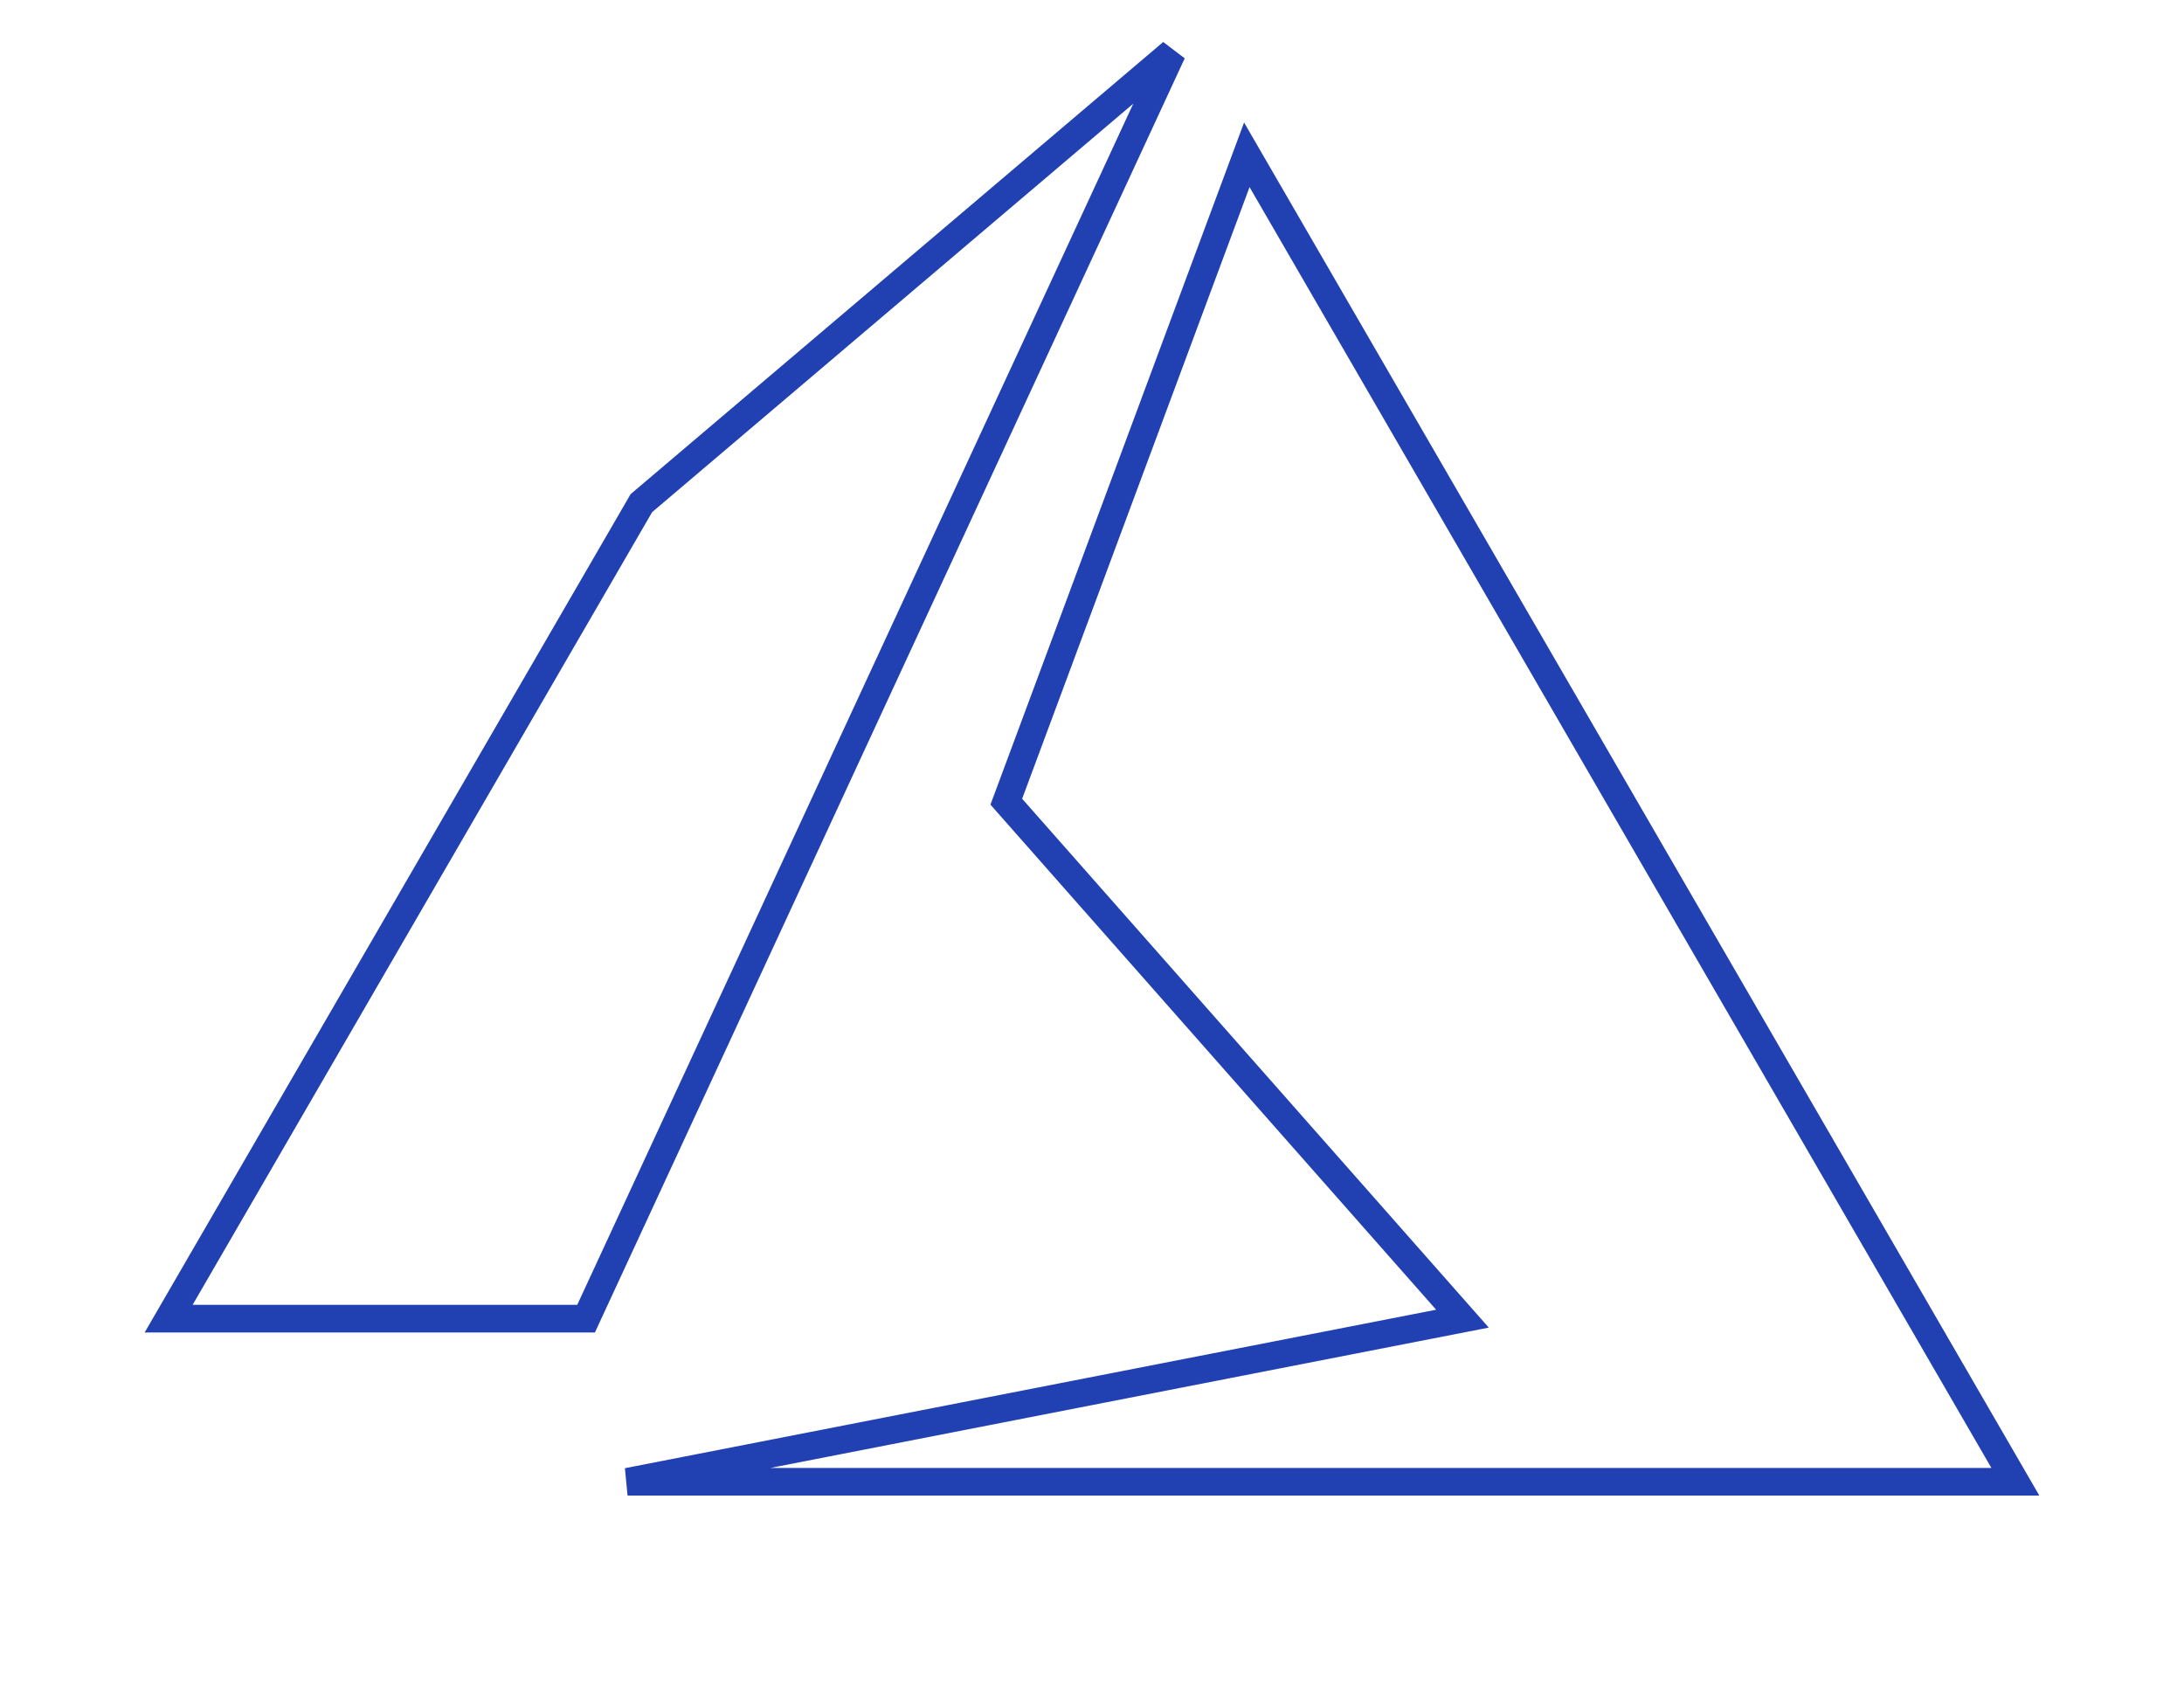
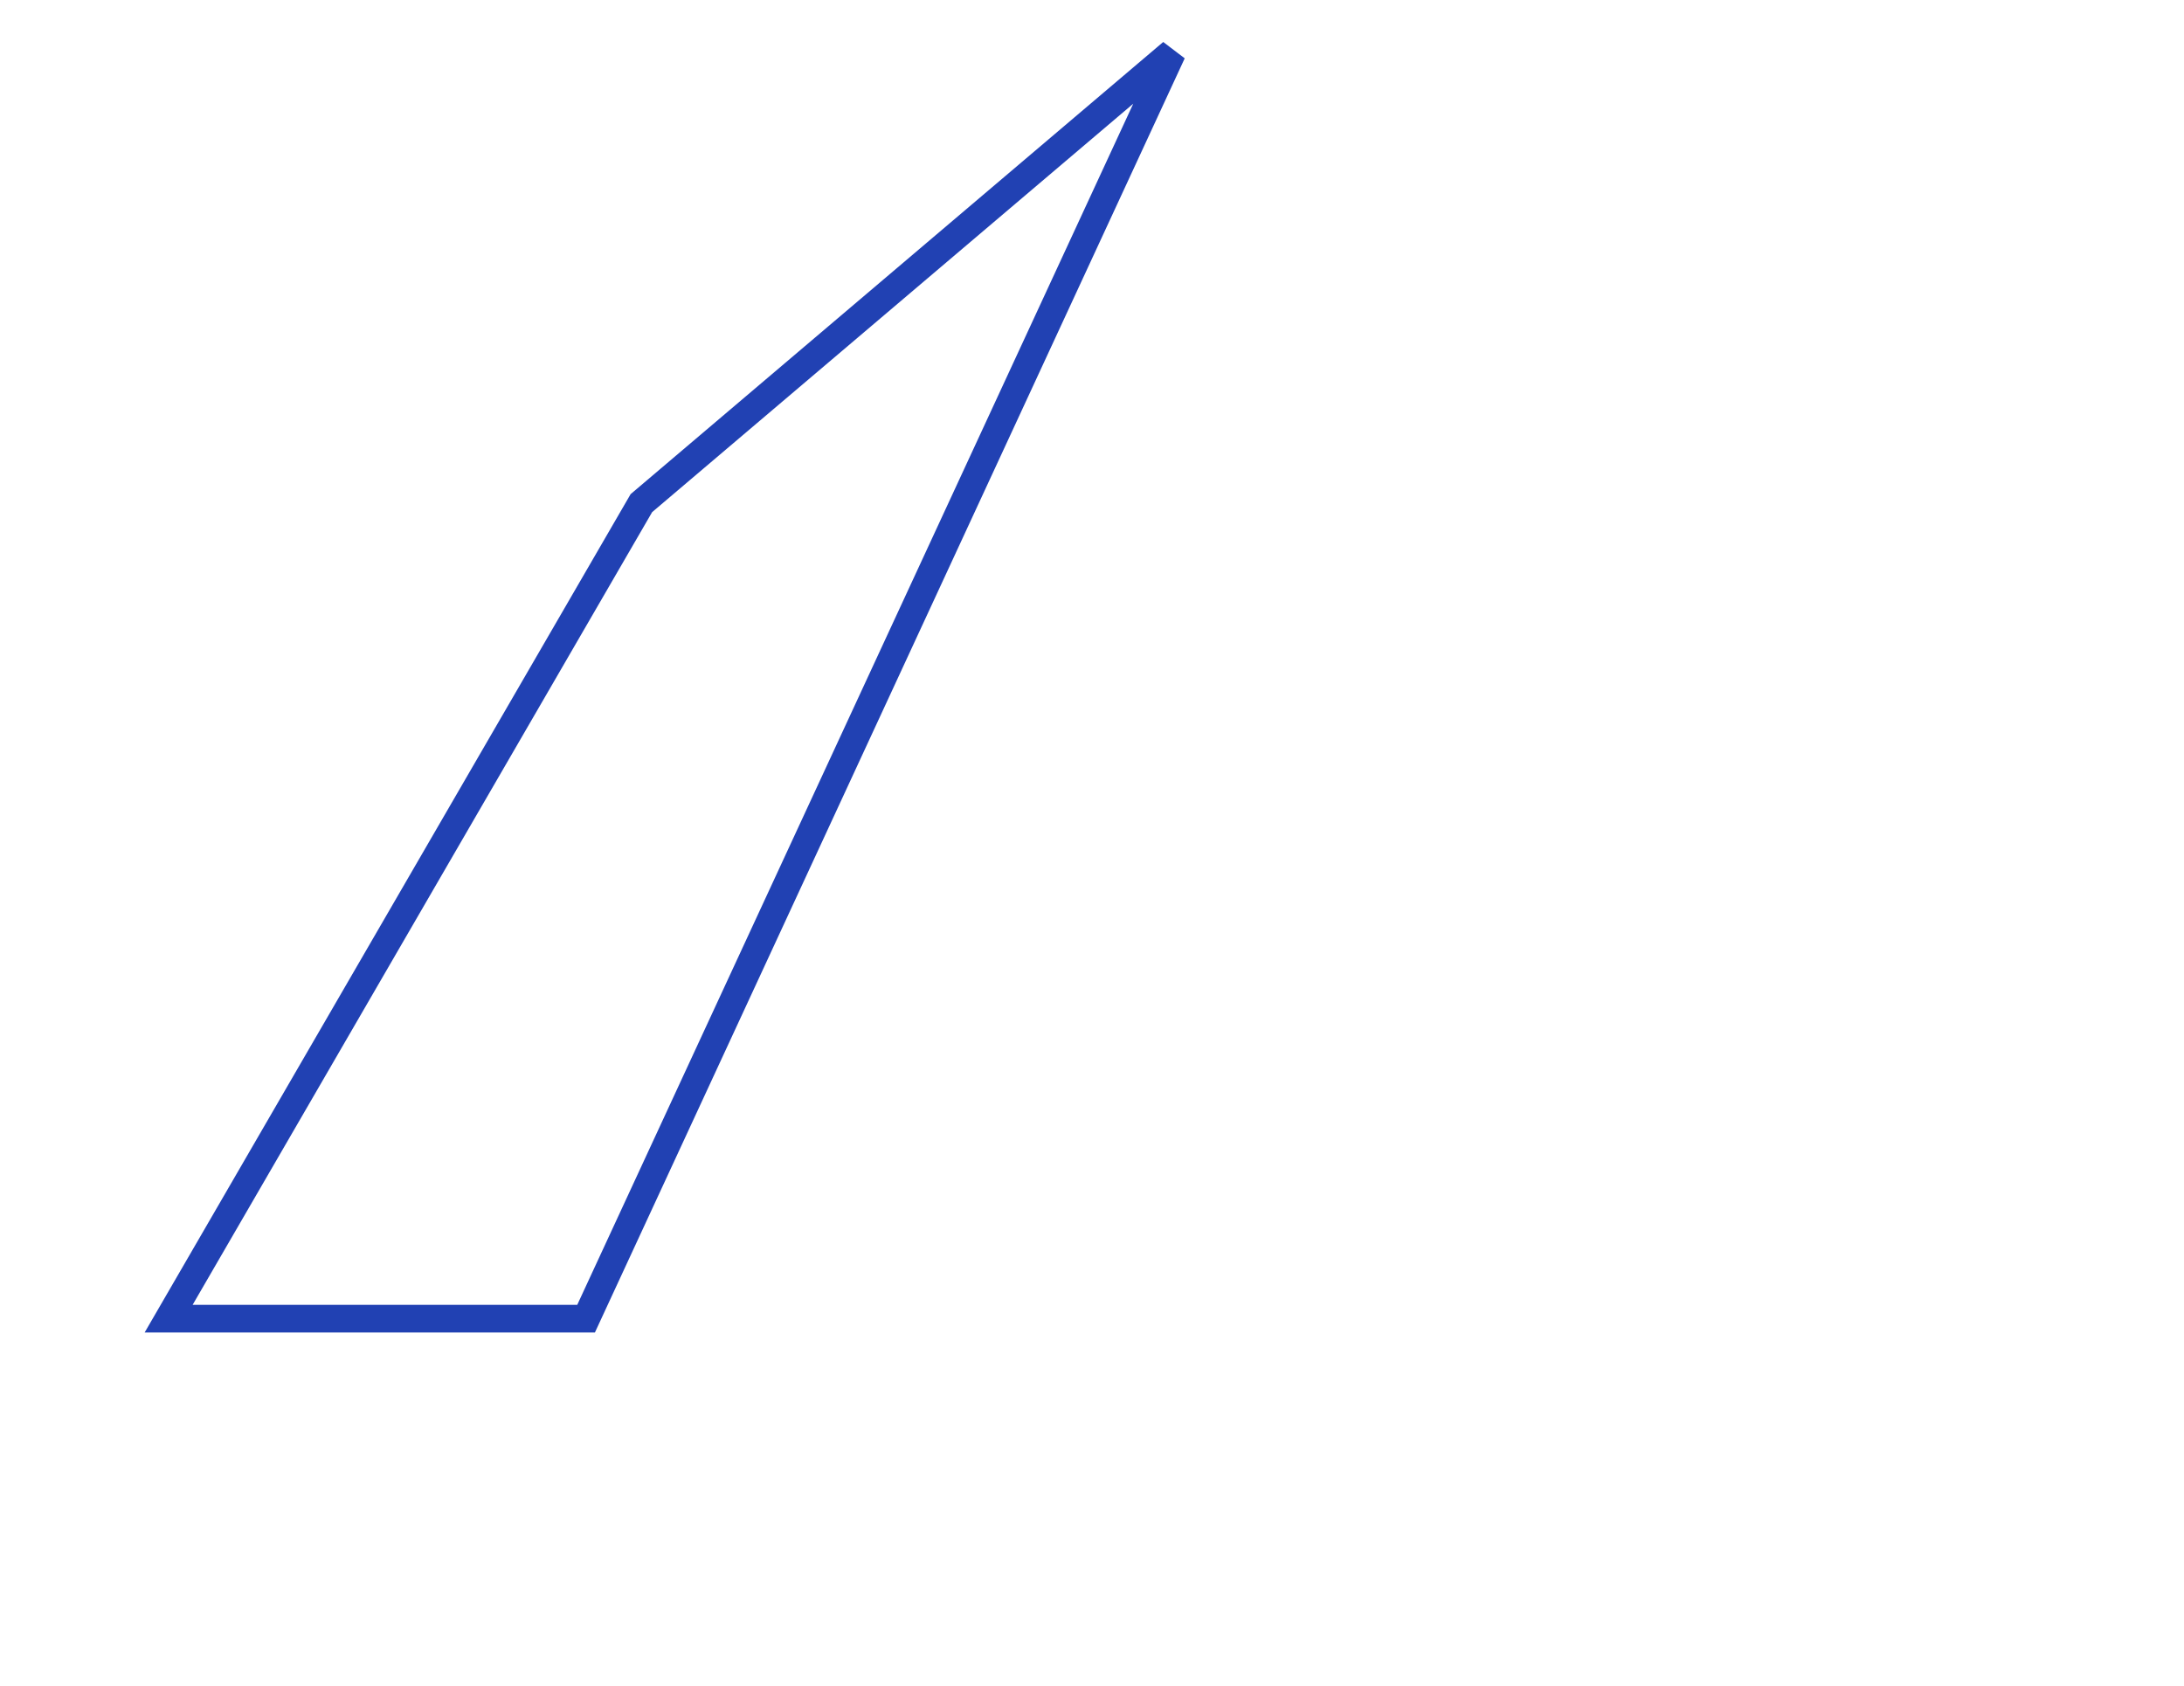
<svg xmlns="http://www.w3.org/2000/svg" id="Layer_1" data-name="Layer 1" viewBox="0 0 79 61">
  <defs>
    <style>      .cls-1 {        fill: none;        stroke: #2141b3;      }    </style>
  </defs>
  <polygon class="cls-1" points="42.4 1.9 23.2 18.2 6.1 47.7 21.2 47.7 42.4 1.9" />
-   <polygon class="cls-1" points="45.1 5.6 36.4 29 52.9 47.7 22.7 53.6 72.9 53.6 45.1 5.6" />
</svg>